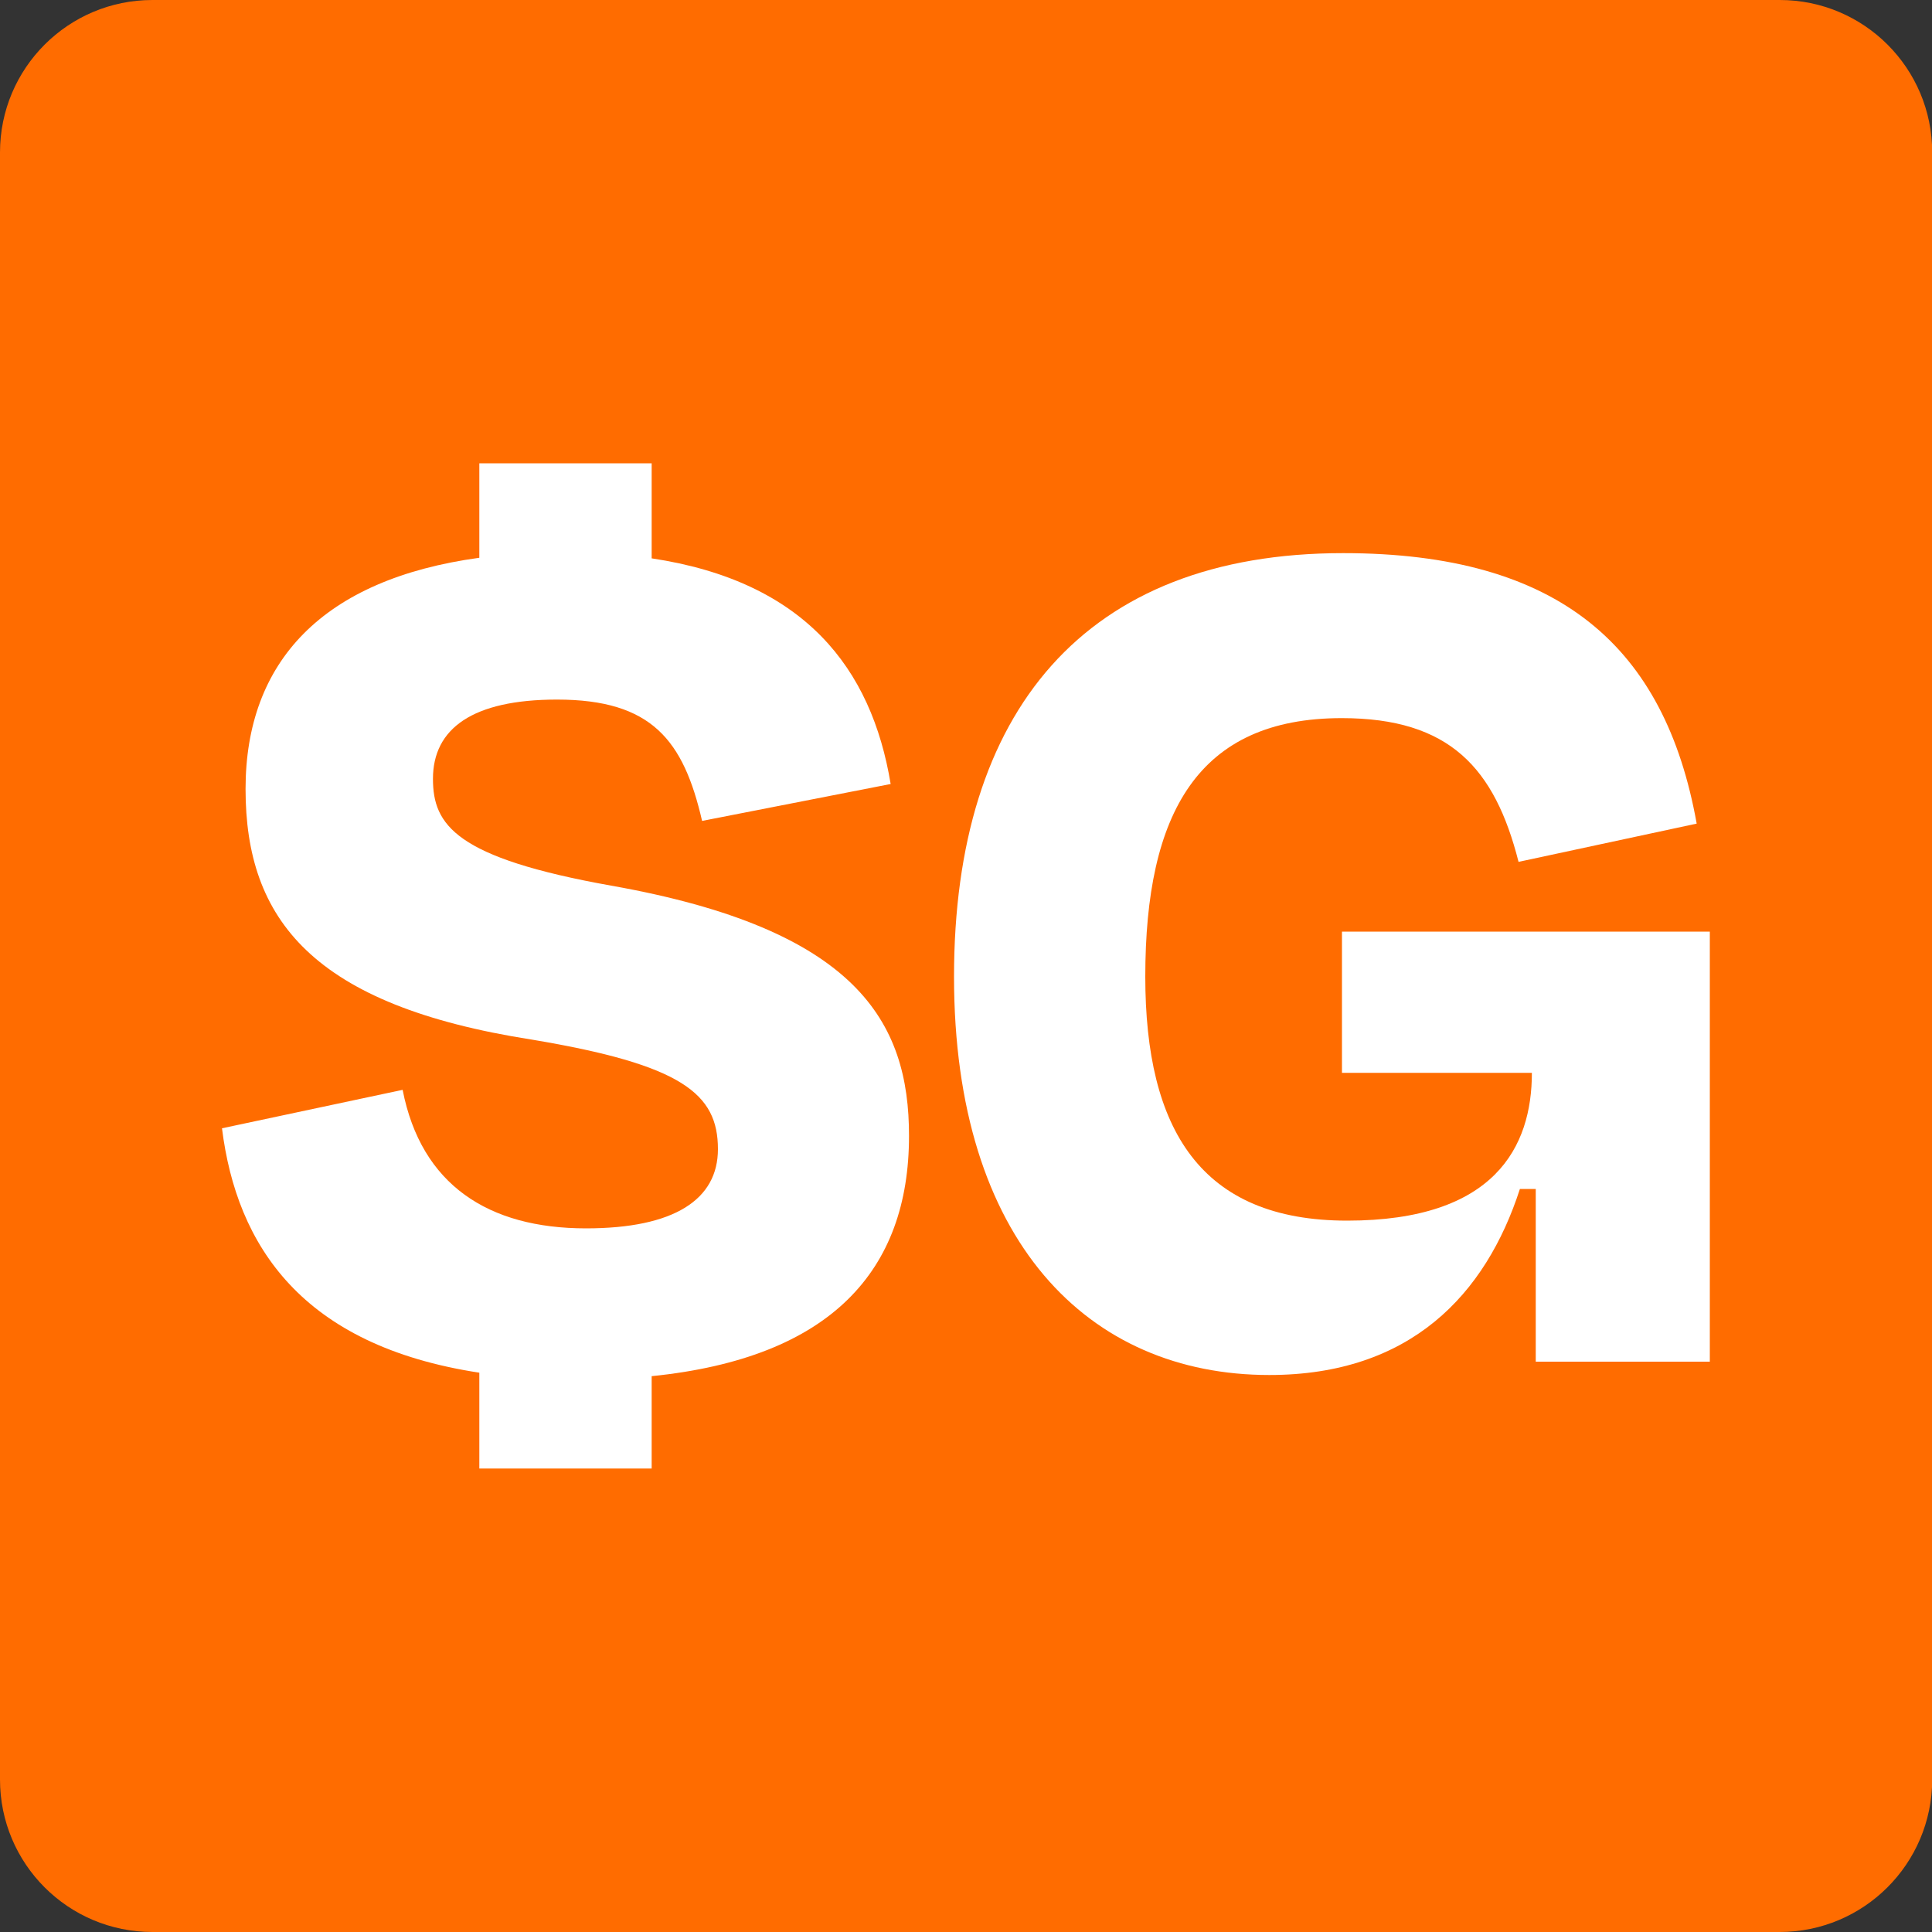
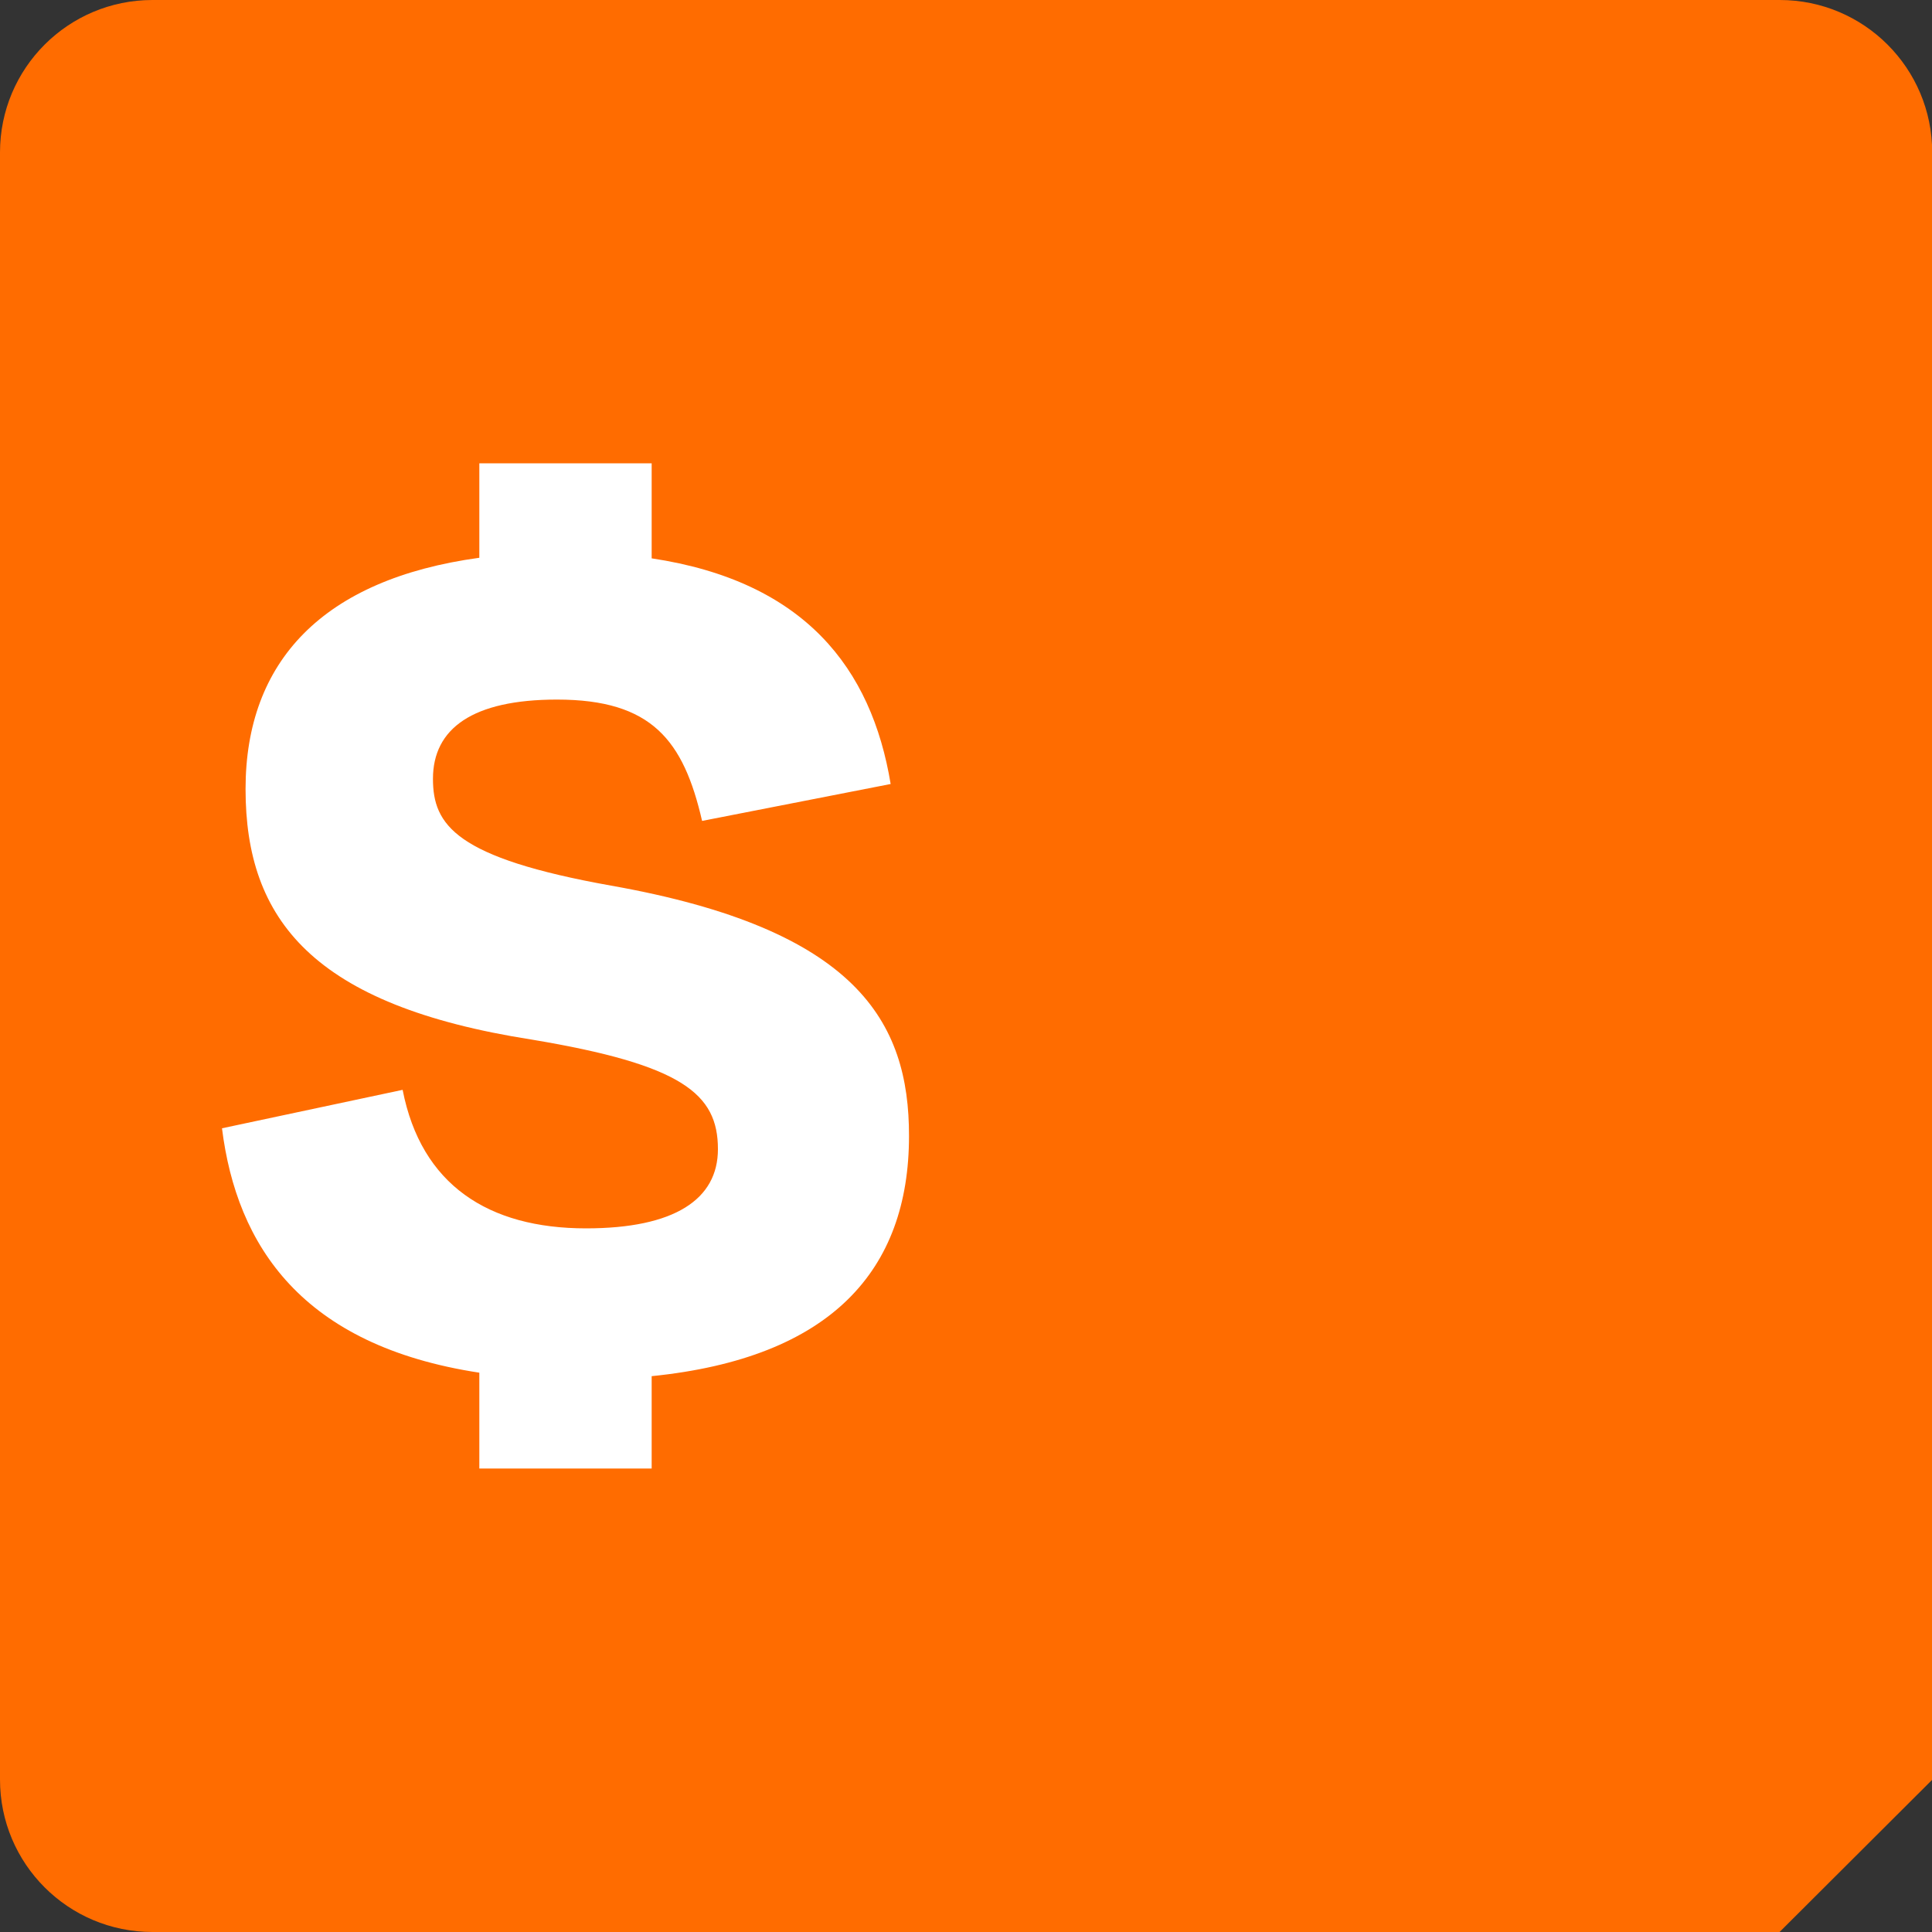
<svg xmlns="http://www.w3.org/2000/svg" version="1.1" id="Layer_1" x="0px" y="0px" viewBox="0 0 1000 1000" style="enable-background:new 0 0 1000 1000;" xml:space="preserve">
  <rect x="0" y="0" width="1000" height="1000" fill="#333333" stroke="none" />
  <style type="text/css">
	.st0{fill:#FF6C00;}
	.st1{fill:#FFFFFF;}
</style>
  <g>
    <g>
-       <path class="st0" d="M921.1,1000H78.9C35.3,1000,0,964.7,0,921.1V78.9C0,35.3,35.3,0,78.9,0h842.3c43.6,0,78.9,35.3,78.9,78.9    v842.3C1000,964.7,964.7,1000,921.1,1000z" />
+       <path class="st0" d="M921.1,1000H78.9C35.3,1000,0,964.7,0,921.1V78.9C0,35.3,35.3,0,78.9,0h842.3c43.6,0,78.9,35.3,78.9,78.9    v842.3z" />
      <g>
        <path class="st1" d="M316.3,458.4c-80.6-14.4-92.2-31.4-92.2-55.3c0-26,20.5-41,64.2-41c49.2,0,65.5,21.2,75.1,62.8l97.6-19.1     c-9.9-60-44.6-104.9-123.7-116.8v-49.2h-89.2v48.9c-81.2,11.1-121,53.8-121,119.7c0,67.6,34.8,112,148.2,129.7     c77.8,13,96.3,28,96.3,56.7c0,26-22.5,41-68.3,41c-50.5,0-85.3-22.5-94.9-71.7L114.9,584c7.6,60.8,41.4,112.5,133.2,126.5v49.6     h89.2v-47.8c92.8-9.4,133.2-54.7,133.2-124.3C470.6,528.7,443.3,480.9,316.3,458.4z" />
-         <path class="st1" d="M694.6,482.2v73.1h98.3c0,38.2-19.1,76.5-95.6,76.5c-75.8,0-104.5-47.1-104.5-126.3     c0-84.7,27.3-133.8,101.7-133.8c56,0,79.2,26,91.5,74.4l92.2-19.8c-16.4-91.5-71-140-183-140c-133.8,0-201.4,81.9-201.4,219.2     c0,137.2,69.7,206.2,163.2,206.2c73,0,112-41.6,129.7-96.3h8.2v89.4h90.1V482.2H694.6z" />
      </g>
    </g>
  </g>
</svg>